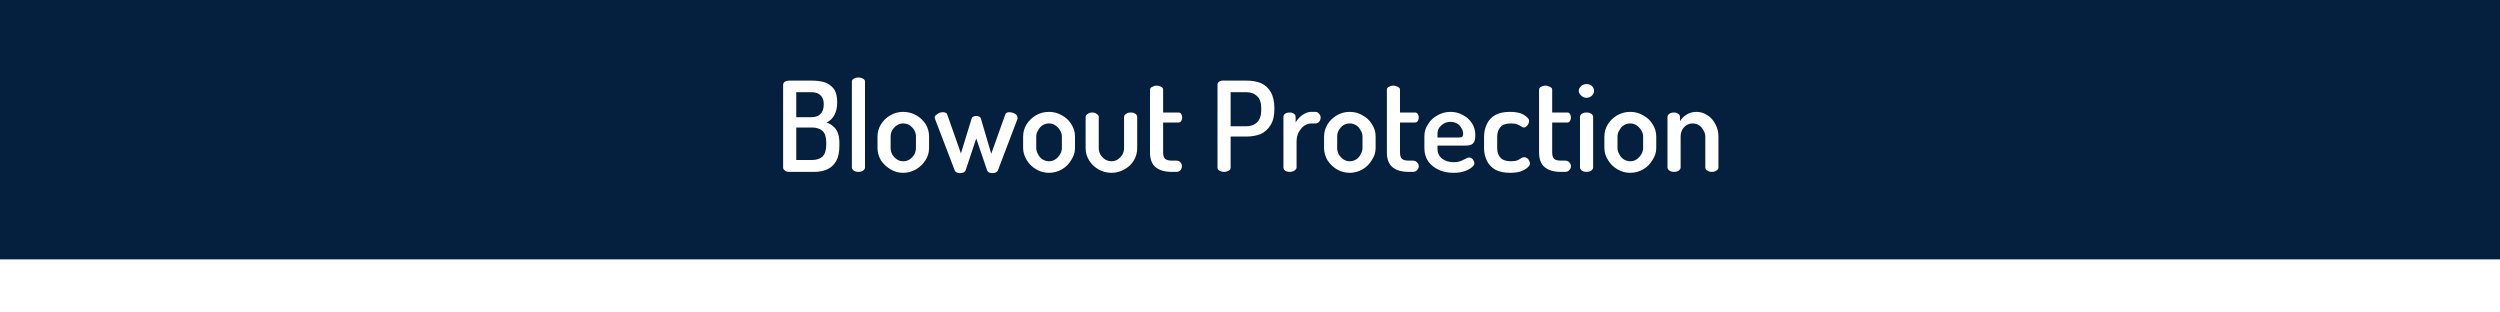
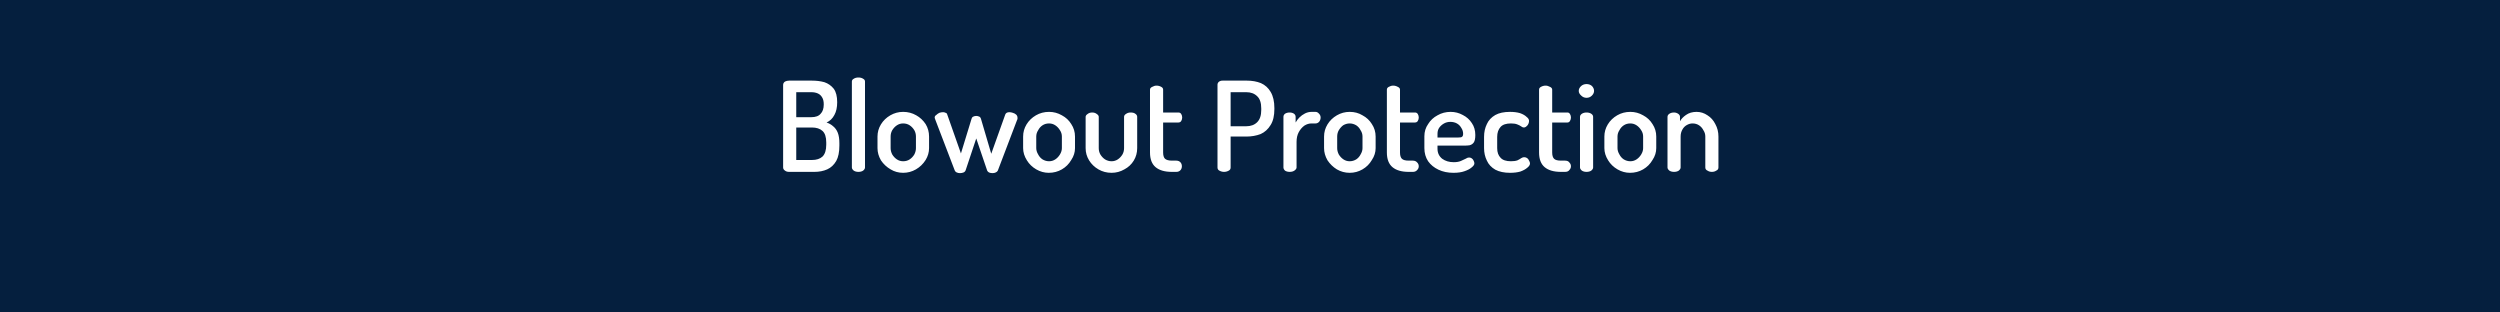
<svg xmlns="http://www.w3.org/2000/svg" version="1.2" viewBox="0 0 800 100" width="800" height="100">
  <title>template</title>
  <style>
		.s0 { fill: #051f3e } 
		.s1 { fill: #ffffff } 
	</style>
  <path id="Background" class="s0" d="m-420-50h1640v200h-1640z" />
  <path id="Blowout Protection" class="s1" aria-label="Blowout Protection" d="m260.6 55h-8.1q-0.8 0-1.3-0.4-0.6-0.4-0.6-1v-26.4q0-0.7 0.6-1.1 0.6-0.3 1.3-0.3h7.3q2.2 0 4 0.5 1.8 0.6 3 2.1 1.1 1.5 1.1 4.3 0 2.5-0.9 4.1-0.9 1.7-2.5 2.4 1.2 0.4 2.1 1.2 1 0.8 1.5 2.1 0.5 1.3 0.5 3.3v0.8q0 3.1-1 4.9-1.1 1.9-2.9 2.7-1.8 0.8-4.1 0.8zm-5.8-14.2v10.4h5q2.2 0 3.4-1.1 1.2-1.2 1.2-3.8v-0.7q0-2.6-1.2-3.7-1.2-1.1-3.4-1.1zm0-11.3v8h4.8q2.1 0 3-1.1 1-1 1-3 0-1.4-0.5-2.2-0.5-0.9-1.4-1.3-0.9-0.4-2.1-0.4zm19.9 25.5q-0.9 0-1.5-0.4-0.6-0.5-0.6-1v-27.5q0-0.6 0.6-0.9 0.6-0.4 1.5-0.4 0.9 0 1.5 0.4 0.6 0.3 0.6 0.9v27.5q0 0.5-0.6 1-0.6 0.4-1.5 0.4zm14.3 0.3q-2.2 0-4-1.1-1.9-1.1-3.1-2.9-1.1-1.9-1.1-3.9v-3.7q0-2.1 1.1-3.9 1.1-1.8 3-2.9 1.9-1.1 4.1-1.1 2.3 0 4.2 1.1 1.8 1 3 2.8 1.1 1.8 1.1 4v3.7q0 2-1.1 3.8-1.2 1.9-3.1 3-1.9 1.1-4.1 1.1zm0-3.7q1.2 0 2.1-0.6 0.9-0.6 1.5-1.6 0.5-1 0.5-2v-3.7q0-1.1-0.5-2-0.6-1-1.5-1.6-0.9-0.6-2.1-0.6-1.1 0-2 0.6-0.9 0.6-1.5 1.6-0.5 0.9-0.5 2v3.7q0 1 0.5 2 0.6 1 1.5 1.6 0.9 0.6 2 0.6zm18.2 3.8q-0.6 0-1-0.2-0.5-0.2-0.7-0.7l-6.2-16.2q-0.1-0.2-0.1-0.3-0.1-0.2-0.1-0.4 0-0.5 0.5-0.8 0.4-0.4 1-0.7 0.6-0.2 1.2-0.2 0.4 0 0.8 0.2 0.4 0.1 0.5 0.5l4.4 12.5 3.4-11.1q0.2-0.6 0.6-0.7 0.4-0.2 0.9-0.2 0.5 0 0.9 0.2 0.4 0.1 0.6 0.7l3.3 11.2 4.5-12.6q0.3-0.7 1.3-0.7 0.5 0 1.1 0.2 0.7 0.2 1.1 0.6 0.4 0.4 0.4 1 0 0.1 0 0.3 0 0.2-0.1 0.3l-6.2 16.3q-0.2 0.4-0.7 0.6-0.4 0.2-1 0.2-0.6 0-1.1-0.2-0.4-0.2-0.6-0.6l-3.5-10.3-3.4 10.2q-0.2 0.5-0.7 0.7-0.5 0.2-1.1 0.2zm28.4-0.1q-2.1 0-4-1.1-1.9-1.1-3-2.9-1.2-1.9-1.2-3.9v-3.7q0-2.1 1.1-3.9 1.1-1.8 3-2.9 1.9-1.1 4.2-1.1 2.2 0 4.1 1.1 1.9 1 3 2.8 1.2 1.8 1.2 4v3.7q0 2-1.2 3.8-1.1 1.9-3 3-1.9 1.1-4.2 1.1zm0.1-3.7q1.1 0 2-0.6 0.9-0.6 1.5-1.6 0.6-1 0.6-2v-3.7q0-1.1-0.6-2-0.6-1-1.5-1.6-0.9-0.6-2-0.6-1.2 0-2.1 0.6-0.9 0.6-1.4 1.6-0.6 0.9-0.6 2v3.7q0 1 0.6 2 0.5 1 1.4 1.6 1 0.6 2.1 0.6zm20 3.7q-2.3 0-4.2-1.1-1.9-1.1-3-2.9-1.1-1.8-1.1-3.9v-10q0-0.5 0.6-0.9 0.6-0.5 1.5-0.5 0.9 0 1.5 0.5 0.6 0.4 0.6 0.9v10q0 1.1 0.5 2 0.6 1 1.5 1.6 1 0.6 2.1 0.6 1.1 0 2-0.6 0.9-0.6 1.5-1.6 0.5-0.9 0.5-2v-10q0-0.6 0.7-1 0.6-0.4 1.4-0.4 1 0 1.5 0.4 0.6 0.4 0.6 1v10q0 2.2-1.1 4-1.1 1.8-3 2.8-1.9 1.1-4.1 1.1zm20.7-0.3h-1.4q-3.4 0-5.2-1.5-1.8-1.5-1.8-4.7v-20.1q0-0.6 0.7-0.9 0.7-0.4 1.4-0.4 0.8 0 1.5 0.4 0.6 0.3 0.6 0.9v7.3h4.9q0.6 0 0.9 0.5 0.3 0.5 0.3 1.1 0 0.6-0.3 1.1-0.3 0.5-0.9 0.5h-4.9v9.6q0 1.4 0.6 2 0.7 0.6 2.2 0.6h1.4q0.9 0 1.4 0.6 0.4 0.5 0.4 1.2 0 0.7-0.4 1.2-0.5 0.6-1.4 0.6zm15.3 0q-0.8 0-1.5-0.4-0.6-0.3-0.6-1v-26.5q0-0.5 0.4-0.9 0.5-0.4 1.2-0.4h7.8q2.5 0 4.5 0.8 2 0.9 3.1 2.8 1.2 2 1.2 5.2v0.3q0 3.2-1.2 5.1-1.2 2-3.2 2.9-2.1 0.8-4.6 0.8h-5v9.9q0 0.7-0.6 1-0.7 0.4-1.5 0.4zm2.1-25.5v10.9h5q2.2 0 3.5-1.3 1.3-1.3 1.3-3.9v-0.5q0-2.7-1.3-3.9-1.3-1.3-3.5-1.3zm18.9 25.5q-0.9 0-1.5-0.4-0.5-0.5-0.5-1v-16.2q0-0.6 0.5-1 0.6-0.4 1.5-0.4 0.8 0 1.4 0.4 0.5 0.4 0.5 1v1.8q0.5-0.9 1.2-1.6 0.8-0.8 1.8-1.3 1-0.5 2.1-0.5h1.3q0.6 0 1.1 0.6 0.5 0.5 0.5 1.2 0 0.8-0.5 1.4-0.5 0.5-1.1 0.5h-1.3q-1.2 0-2.3 0.7-1.1 0.8-1.8 2.1-0.7 1.3-0.7 3.1v8.2q0 0.5-0.7 1-0.6 0.4-1.5 0.4zm19.2 0.3q-2.2 0-4.1-1.1-1.8-1.1-3-2.9-1.1-1.9-1.1-3.9v-3.7q0-2.1 1.1-3.9 1.1-1.8 3-2.9 1.9-1.1 4.1-1.1 2.3 0 4.1 1.1 1.9 1 3 2.8 1.2 1.8 1.2 4v3.7q0 2-1.2 3.8-1.1 1.9-3 3-1.9 1.1-4.1 1.1zm0-3.7q1.1 0 2.1-0.6 0.9-0.6 1.4-1.6 0.6-1 0.6-2v-3.7q0-1.1-0.6-2-0.5-1-1.4-1.6-1-0.6-2.1-0.6-1.1 0-2.1 0.6-0.8 0.6-1.4 1.6-0.5 0.9-0.5 2v3.7q0 1 0.5 2 0.6 1 1.5 1.6 0.9 0.6 2 0.6zm20.2 3.4h-1.3q-3.4 0-5.2-1.5-1.8-1.5-1.8-4.7v-20.1q0-0.6 0.6-0.9 0.7-0.4 1.4-0.4 0.8 0 1.5 0.4 0.7 0.3 0.7 0.9v7.3h4.8q0.6 0 0.9 0.5 0.3 0.5 0.3 1.1 0 0.6-0.3 1.1-0.3 0.5-0.9 0.5h-4.8v9.6q0 1.4 0.6 2 0.6 0.6 2.2 0.6h1.3q0.9 0 1.4 0.6 0.5 0.5 0.5 1.2 0 0.7-0.5 1.2-0.5 0.6-1.4 0.6zm13 0.3q-2.7 0-4.8-1-2.1-1-3.3-2.7-1.2-1.8-1.2-4.2v-3.8q0-2.2 1.2-3.9 1.1-1.8 3-2.8 1.9-1.1 4.2-1.1 2.1 0 3.9 1 1.8 0.9 2.9 2.6 1.1 1.6 1.1 3.8 0 1.7-0.5 2.4-0.5 0.7-1.4 0.9-0.8 0.1-1.7 0.1h-8.5v1q0 2 1.5 3.2 1.5 1.1 3.7 1.1 1.4 0 2.3-0.4 0.9-0.4 1.5-0.7 0.6-0.4 1.1-0.4 0.5 0 0.9 0.3 0.4 0.3 0.6 0.8 0.2 0.4 0.2 0.8 0 0.6-0.9 1.3-0.8 0.7-2.3 1.2-1.4 0.5-3.5 0.5zm-5.1-12.5v1.2h6.7q0.9 0 1.1-0.2 0.4-0.2 0.4-1 0-1-0.6-1.9-0.5-0.9-1.4-1.4-0.9-0.5-2.1-0.5-1.1 0-2 0.5-0.9 0.5-1.5 1.3-0.6 0.8-0.6 2zm23.2 12.5q-2.8 0-4.7-1-1.9-1.1-2.7-2.9-0.9-1.8-0.9-4v-3.6q0-2.3 0.9-4.1 0.8-1.8 2.7-2.9 1.8-1 4.7-1 1.8 0 3.2 0.4 1.4 0.5 2.1 1.2 0.8 0.6 0.8 1.3 0 0.4-0.2 0.9-0.2 0.5-0.6 0.8-0.4 0.4-0.9 0.4-0.4 0-0.9-0.4-0.4-0.3-1.2-0.6-0.7-0.3-2-0.3-2.3 0-3.3 1.1-1.1 1.2-1.1 3.2v3.6q0 2 1.1 3.1 1 1.1 3.3 1.1 1.3 0 2.1-0.3 0.8-0.4 1.2-0.7 0.5-0.3 0.9-0.3 0.6 0 1 0.3 0.4 0.3 0.6 0.8 0.3 0.5 0.3 0.9 0 0.7-0.9 1.4-0.8 0.7-2.2 1.2-1.4 0.4-3.3 0.4zm17.6-0.3h-1.3q-3.4 0-5.2-1.5-1.8-1.5-1.8-4.7v-20.1q0-0.6 0.6-0.9 0.7-0.4 1.5-0.4 0.7 0 1.4 0.4 0.7 0.3 0.7 0.9v7.3h4.9q0.5 0 0.8 0.5 0.3 0.5 0.3 1.1 0 0.6-0.3 1.1-0.3 0.5-0.8 0.5h-4.9v9.6q0 1.4 0.6 2 0.6 0.6 2.2 0.6h1.3q1 0 1.4 0.6 0.5 0.5 0.5 1.2 0 0.7-0.5 1.2-0.4 0.6-1.4 0.6zm6.9-23.7q-1 0-1.7-0.7-0.8-0.7-0.8-1.5 0-0.9 0.8-1.6 0.7-0.6 1.7-0.6 1 0 1.7 0.6 0.7 0.7 0.7 1.6 0 0.8-0.7 1.5-0.7 0.7-1.7 0.7zm0 23.7q-0.9 0-1.5-0.4-0.6-0.5-0.6-1v-16.2q0-0.6 0.6-1 0.6-0.4 1.5-0.4 0.9 0 1.5 0.4 0.6 0.4 0.6 1v16.2q0 0.5-0.6 1-0.6 0.4-1.5 0.4zm13.9 0.3q-2.1 0-4-1.1-1.9-1.1-3-2.9-1.2-1.9-1.2-3.9v-3.7q0-2.1 1.1-3.9 1.1-1.8 3-2.9 1.9-1.1 4.2-1.1 2.2 0 4.1 1.1 1.9 1 3 2.8 1.2 1.8 1.2 4v3.7q0 2-1.2 3.8-1.1 1.9-3 3-1.9 1.1-4.2 1.1zm0.1-3.7q1.1 0 2-0.6 0.9-0.6 1.5-1.6 0.6-1 0.6-2v-3.7q0-1.1-0.6-2-0.6-1-1.5-1.6-0.9-0.6-2-0.6-1.2 0-2.1 0.6-0.9 0.6-1.4 1.6-0.6 0.9-0.6 2v3.7q0 1 0.6 2 0.5 1 1.4 1.6 1 0.6 2.1 0.6zm14 3.4q-0.9 0-1.5-0.4-0.6-0.5-0.6-1v-16.2q0-0.6 0.6-1 0.6-0.4 1.5-0.4 0.7 0 1.3 0.4 0.6 0.4 0.6 1v1.4q0.6-1.1 1.9-2 1.4-1 3.4-1 1.9 0 3.5 1.1 1.6 1 2.5 2.8 1 1.8 1 4v9.9q0 0.7-0.7 1-0.6 0.4-1.4 0.4-0.8 0-1.4-0.4-0.7-0.3-0.7-1v-9.9q0-1.1-0.6-2-0.5-1-1.4-1.6-0.9-0.6-2.1-0.6-0.9 0-1.8 0.5-0.9 0.5-1.4 1.4-0.6 1-0.6 2.3v9.9q0 0.5-0.6 1-0.6 0.4-1.5 0.4z" />
-   <path id="Shape 1" class="s1" d="m-420 83h1640v51h-1640z" />
</svg>